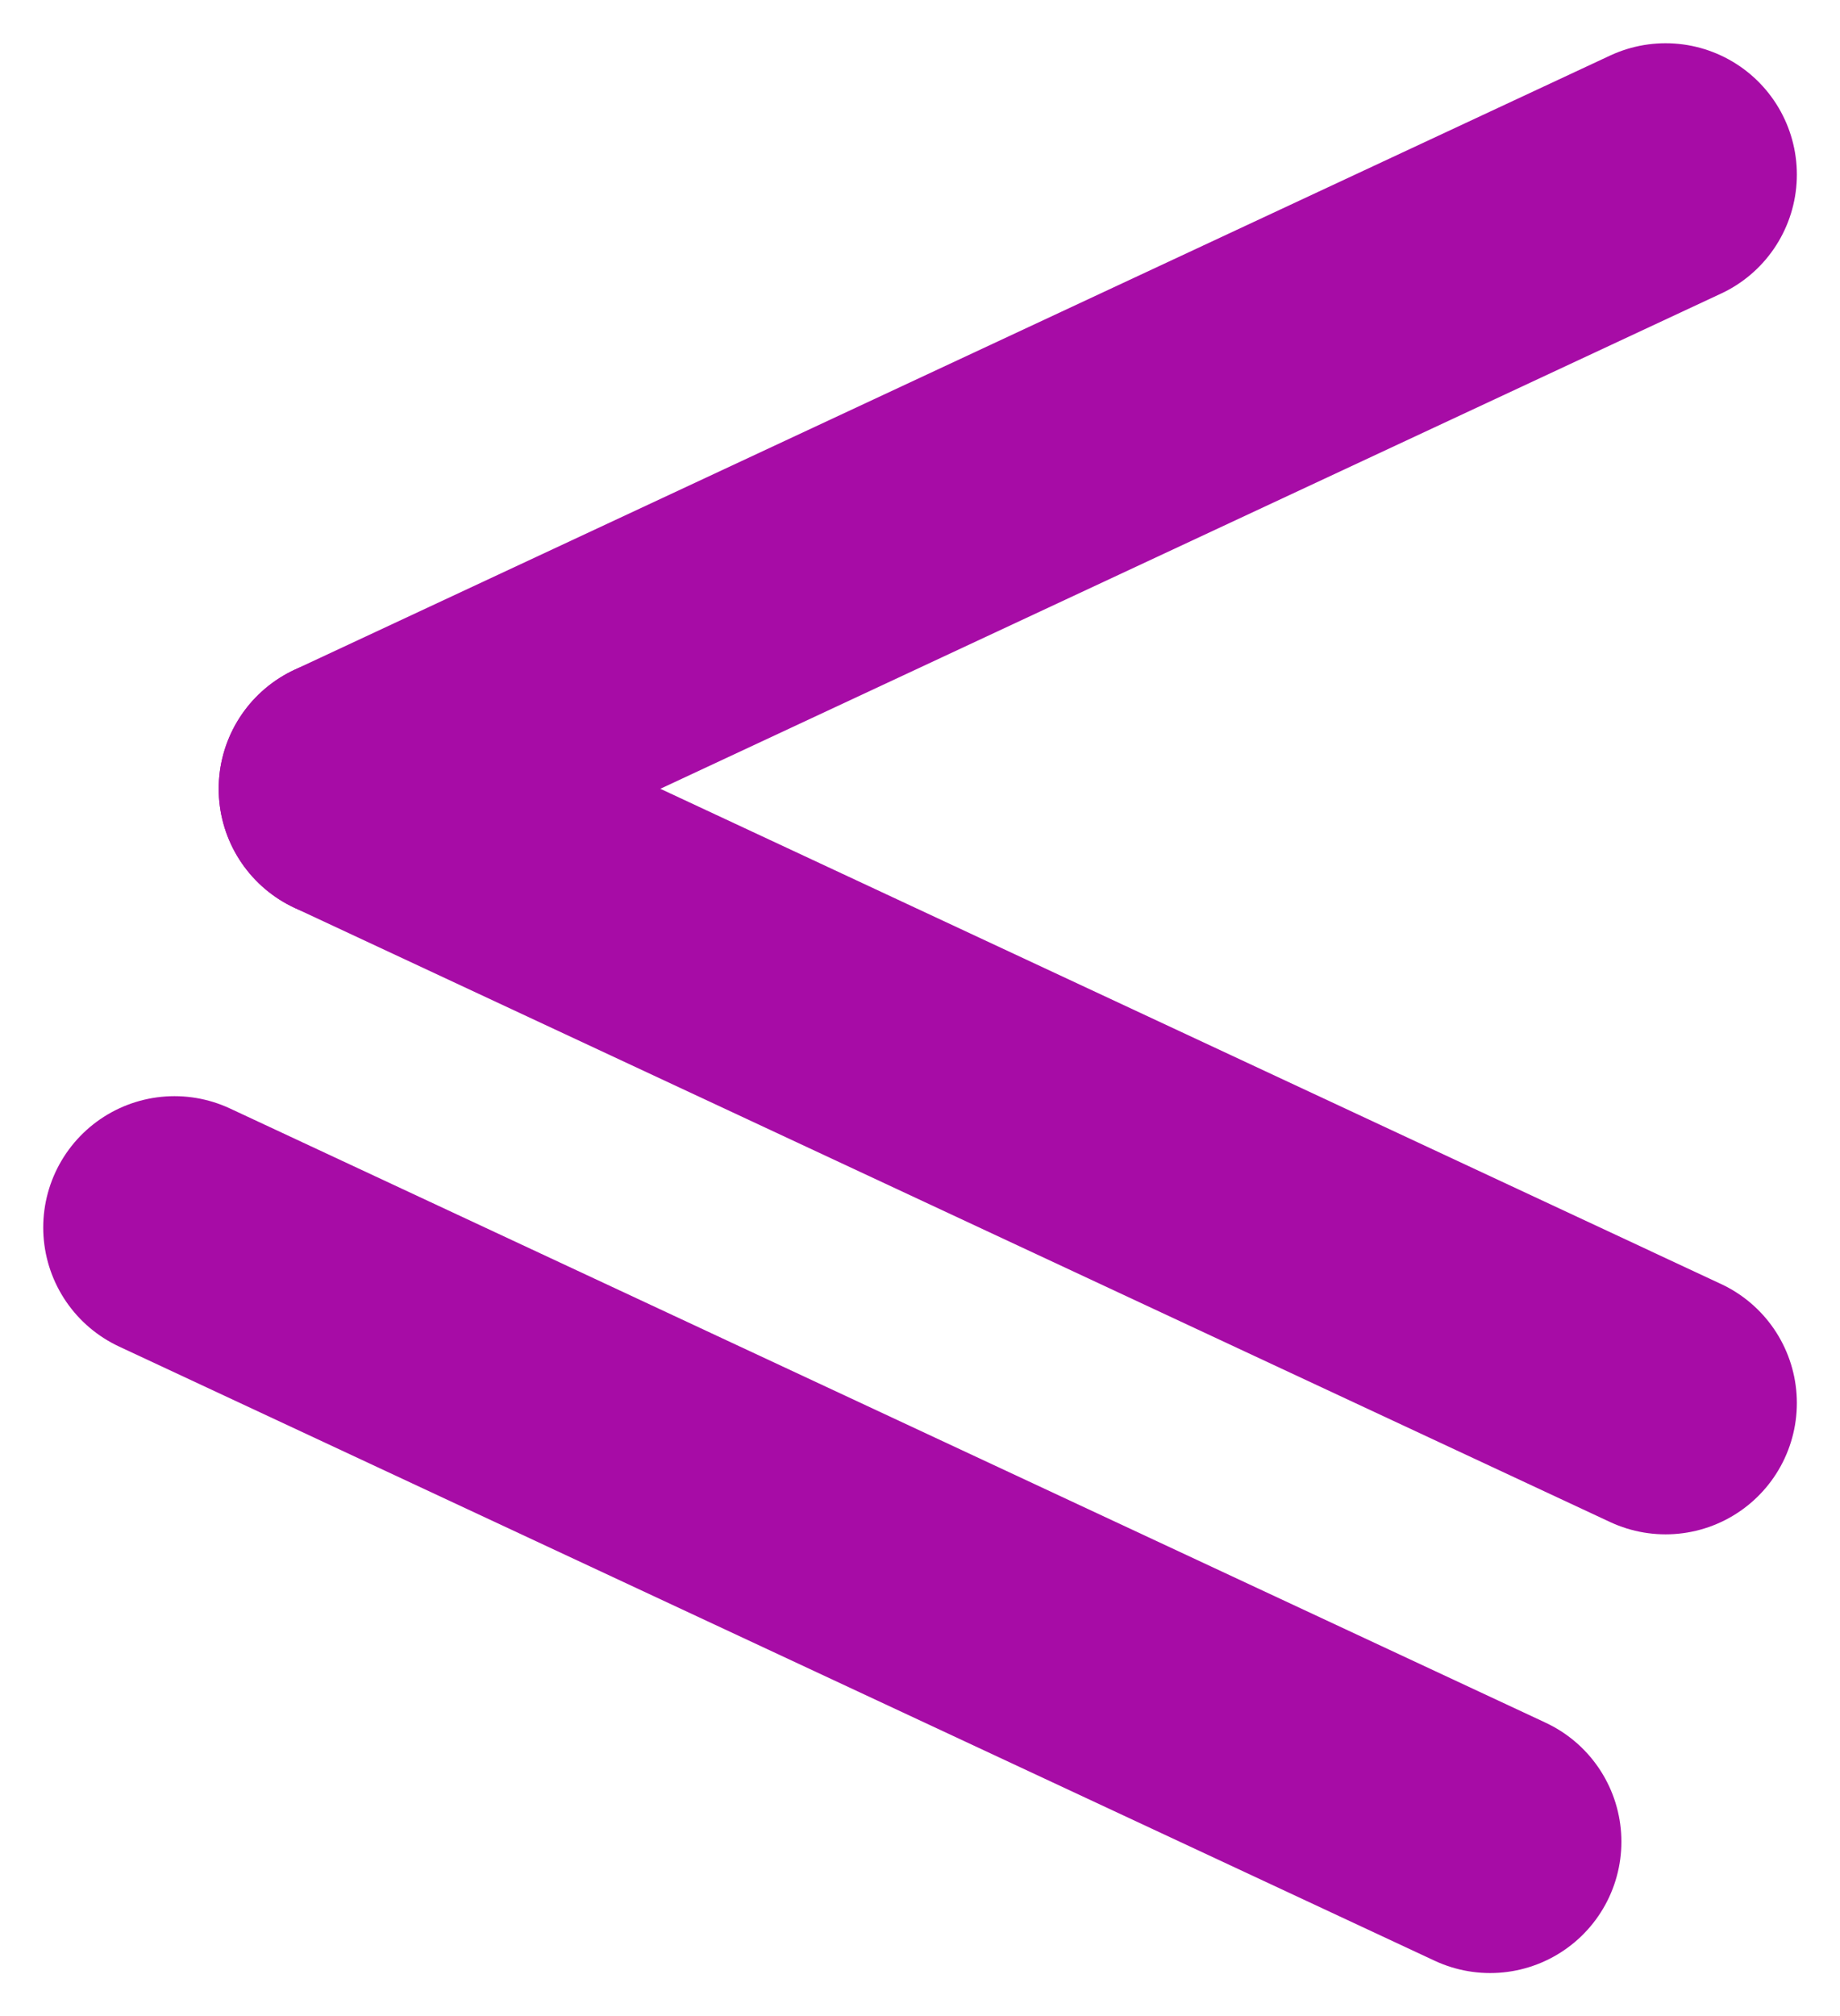
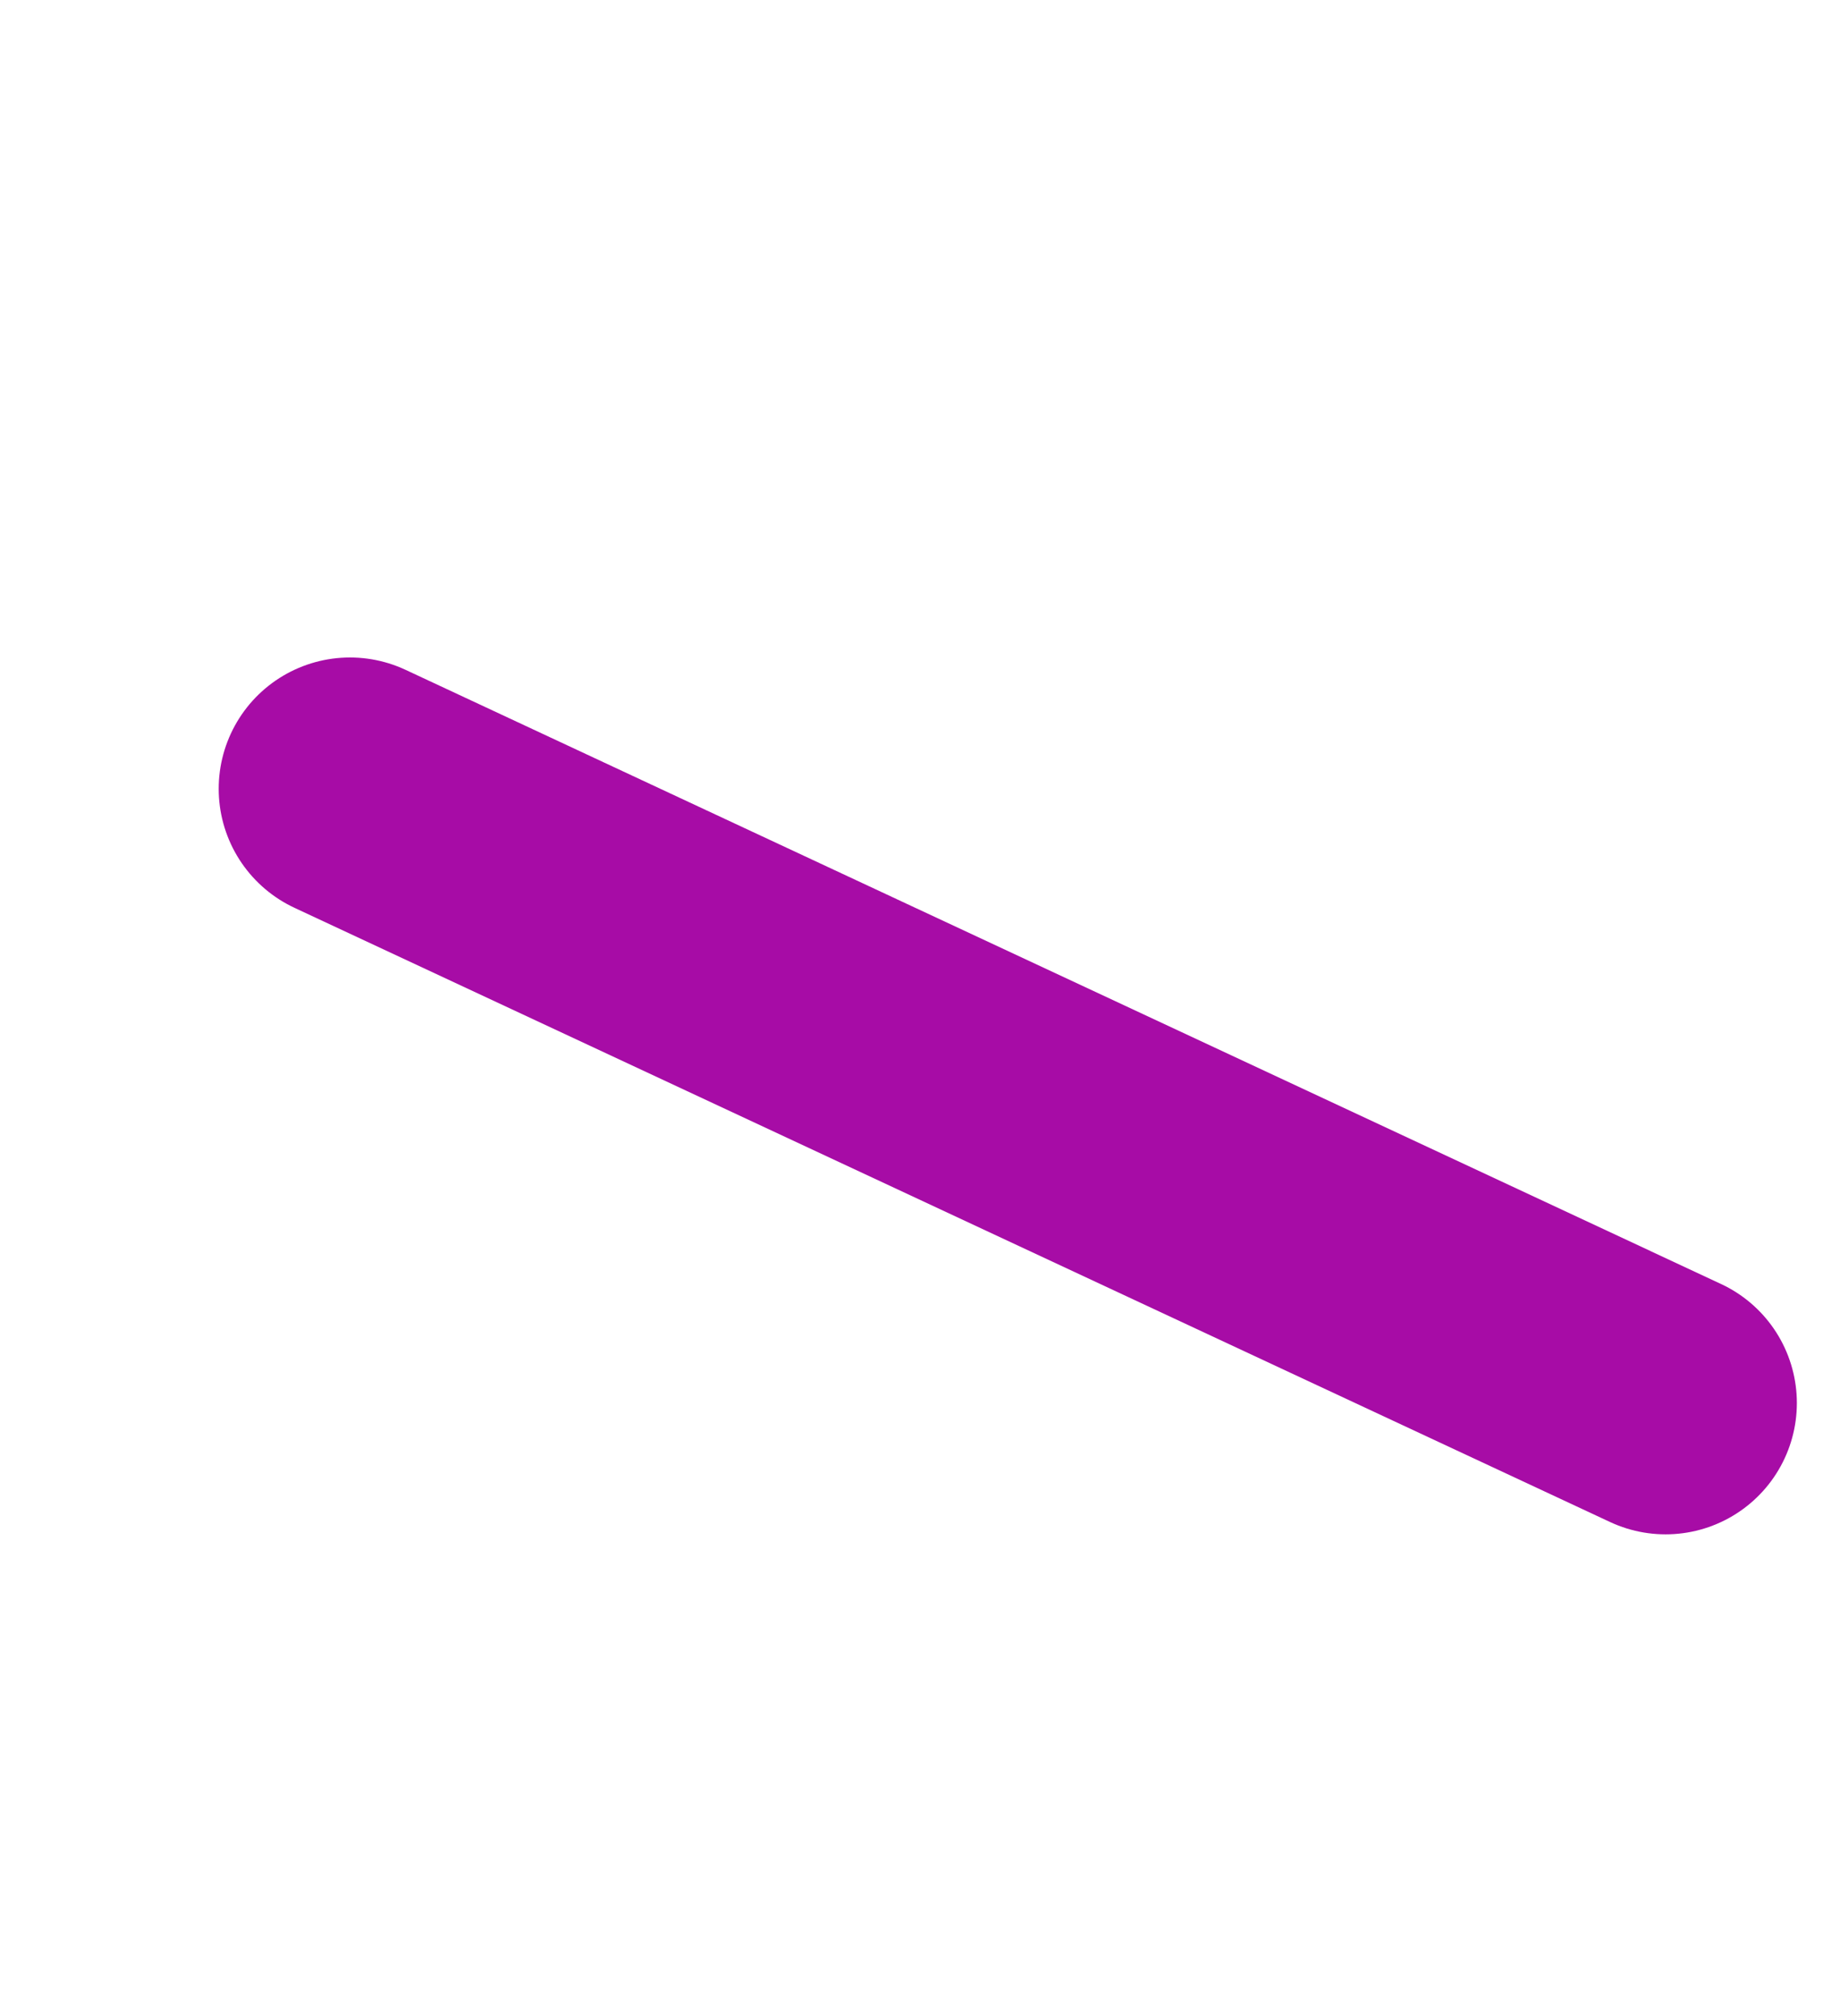
<svg xmlns="http://www.w3.org/2000/svg" width="21.026" height="23.03" viewBox="0 0 21.026 23.03">
  <g id="znak_mniejsze_równe_5" data-name="znak mniejsze równe 5" transform="translate(1.994 1.994)">
-     <line id="Line_41" data-name="Line 41" x1="15.034" y2="7.016" transform="translate(2.005)" fill="none" stroke="#a70ca6" stroke-linecap="round" stroke-width="3" />
    <line id="Line_42" data-name="Line 42" x2="15.034" y2="7.016" transform="translate(2.005 7.016)" fill="none" stroke="#a70ca6" stroke-linecap="round" stroke-width="3" />
-     <line id="Line_43" data-name="Line 43" x2="15.034" y2="7.016" transform="translate(0 12.027)" fill="none" stroke="#a70ca6" stroke-linecap="round" stroke-width="3" />
  </g>
</svg>